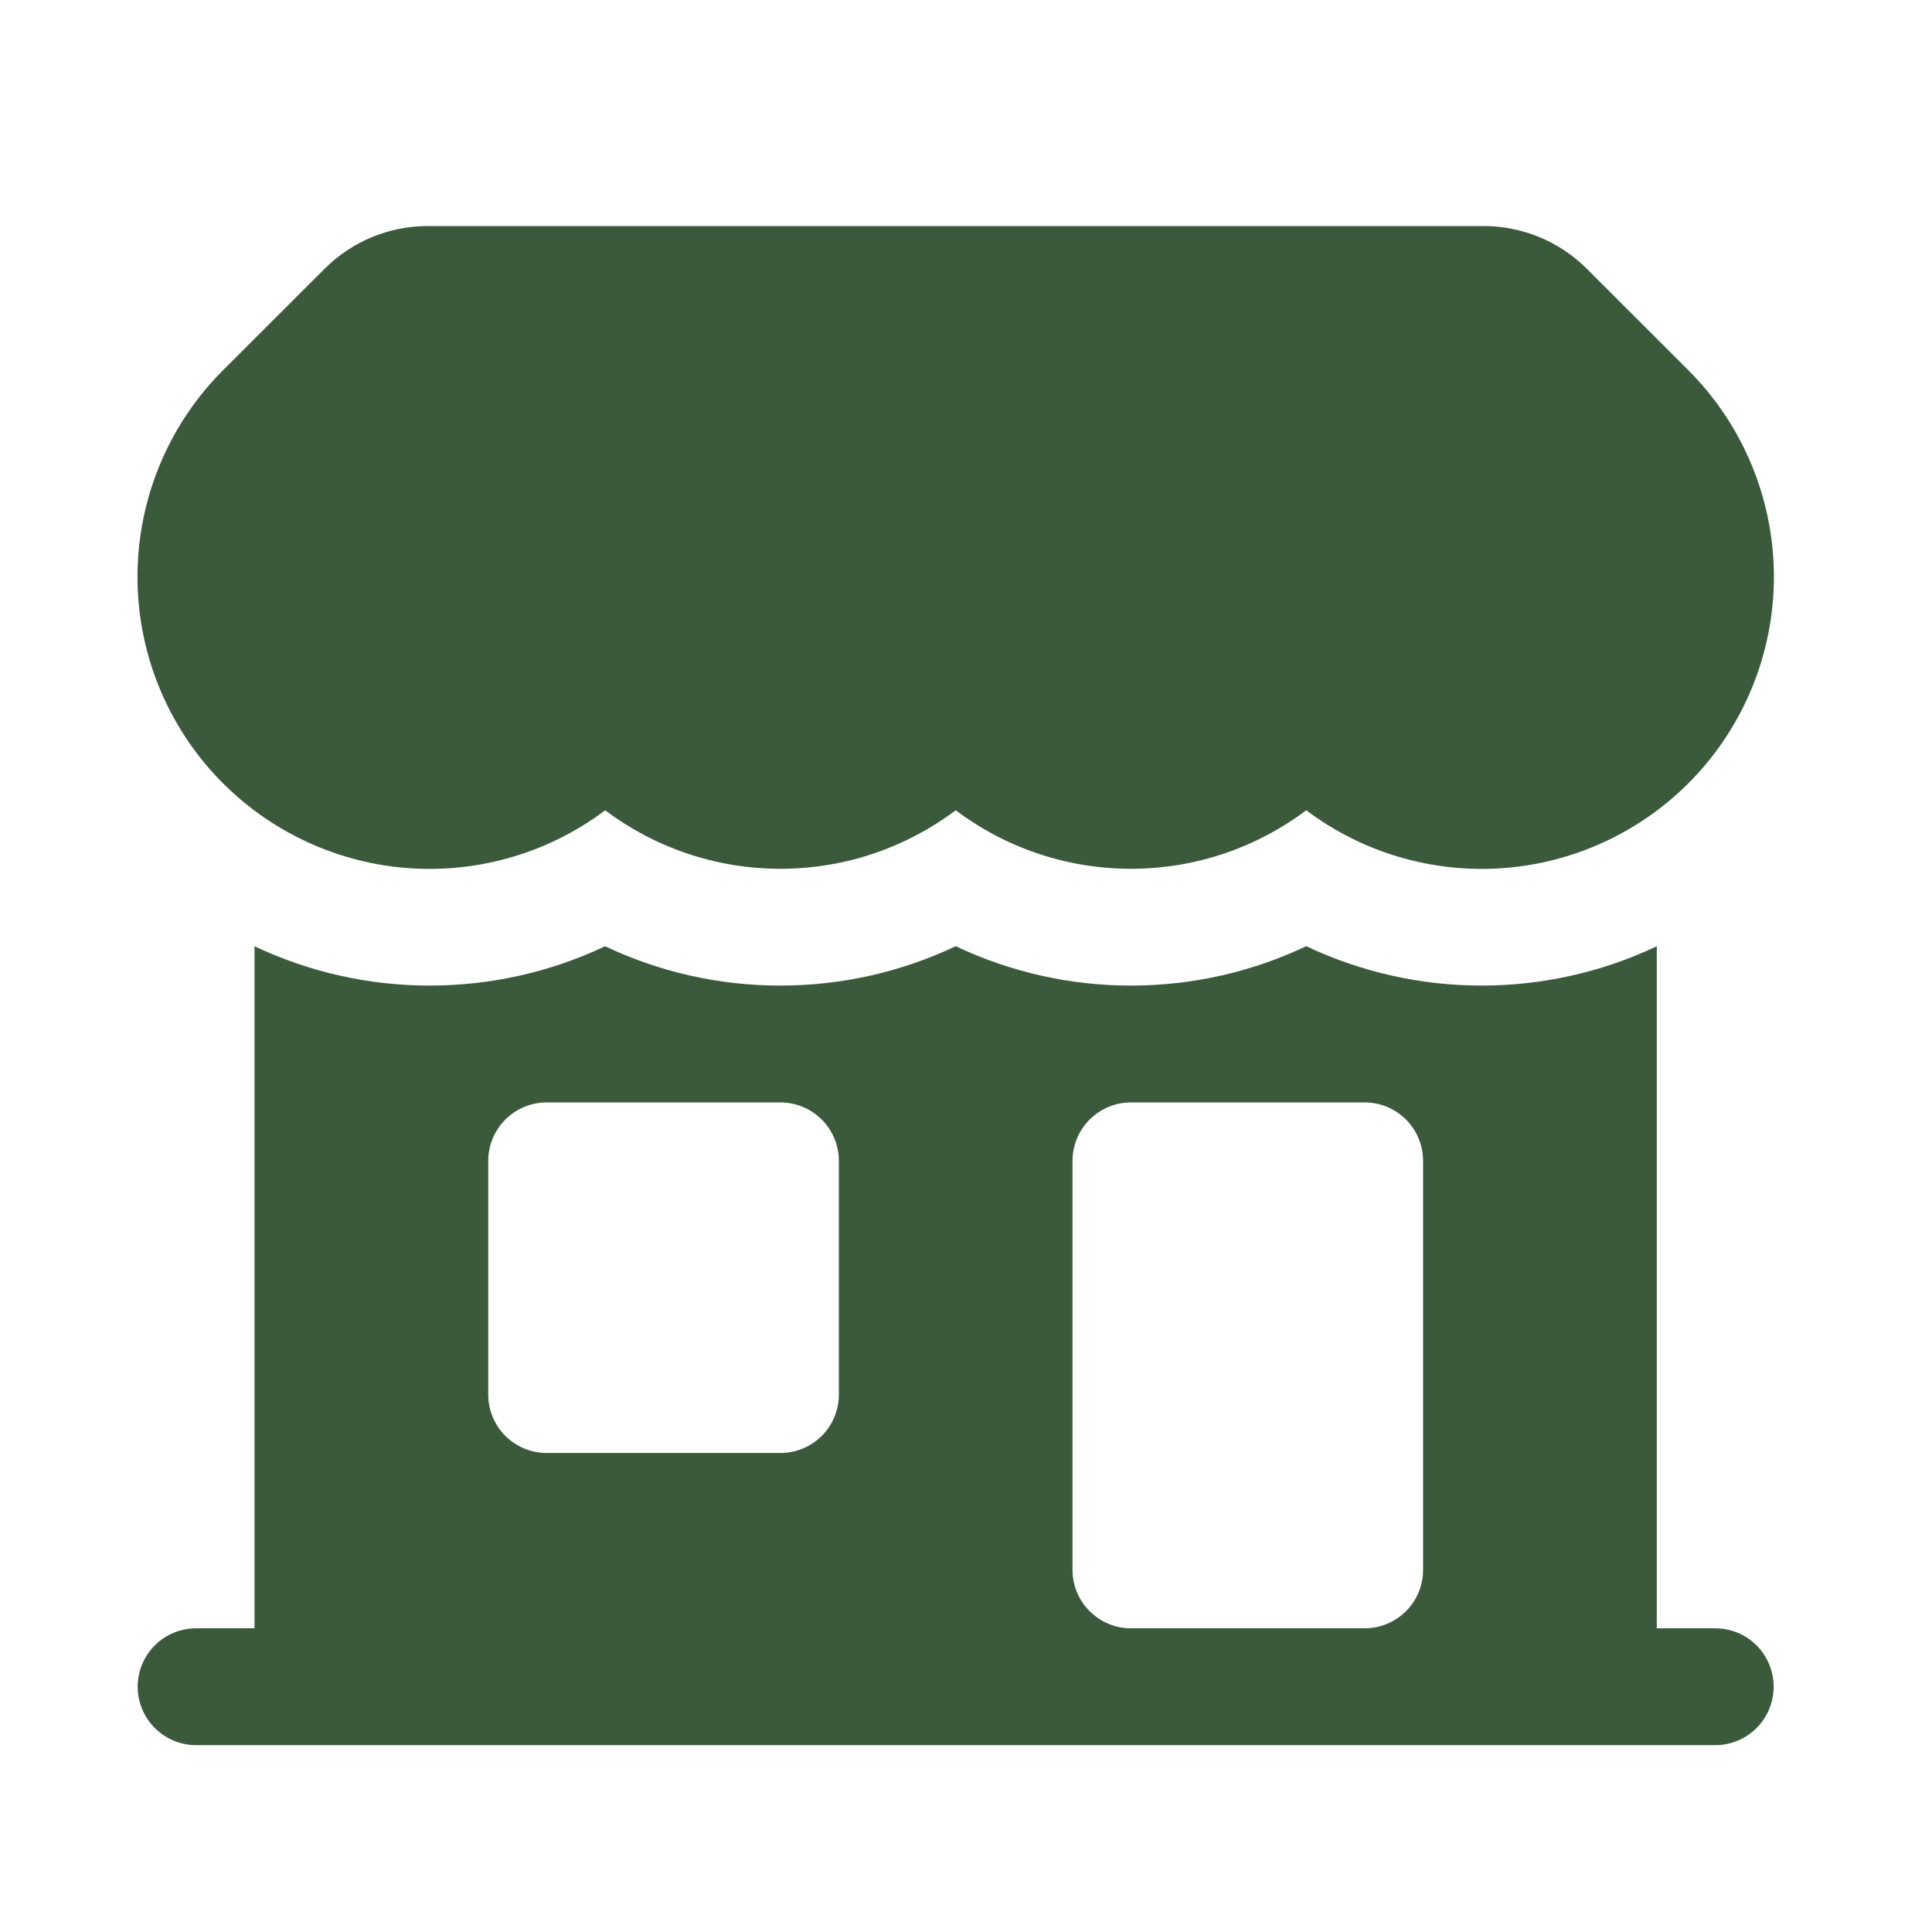
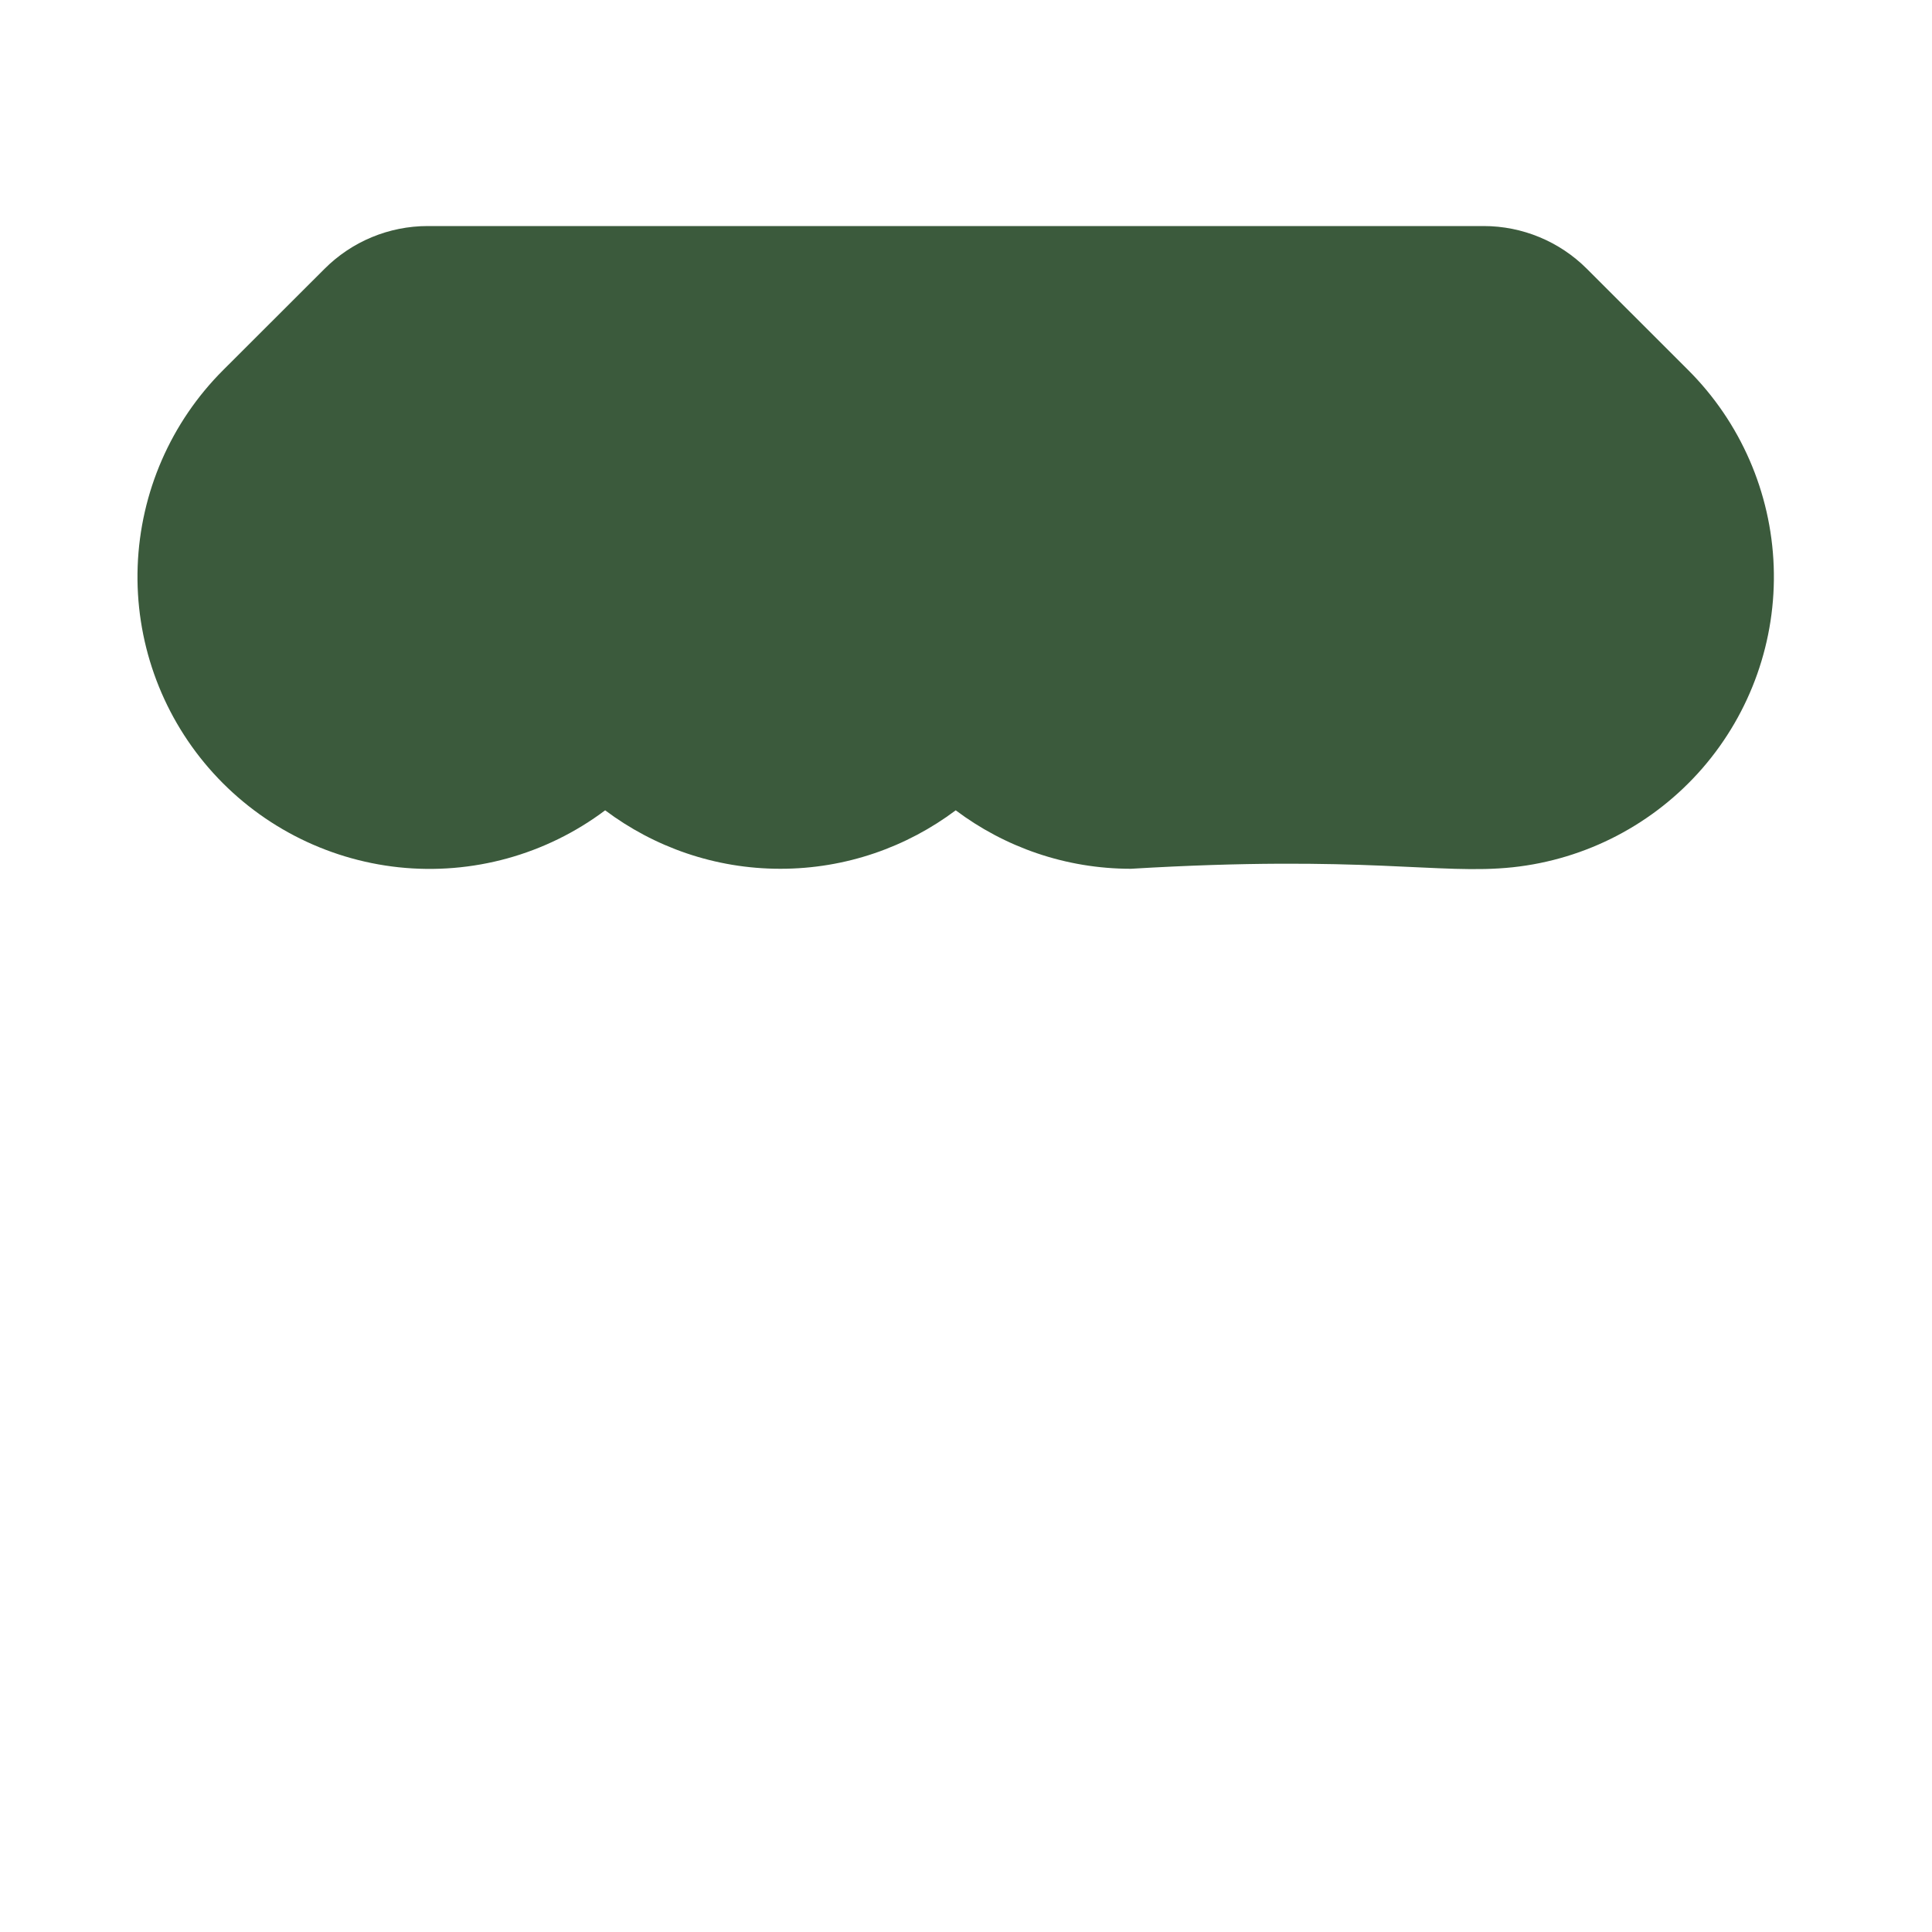
<svg xmlns="http://www.w3.org/2000/svg" fill="none" viewBox="0 0 31 31" height="31" width="31">
-   <path fill="#3B5A3C" d="M6.863 3.627C6.242 3.627 5.646 3.874 5.207 4.314L3.582 5.937C2.742 6.775 2.252 7.901 2.209 9.086C2.166 10.272 2.575 11.43 3.352 12.326C4.13 13.222 5.218 13.79 6.398 13.916C7.578 14.041 8.761 13.715 9.71 13.002C10.493 13.589 11.467 13.94 12.522 13.94C13.577 13.94 14.552 13.589 15.335 13.002C16.117 13.589 17.092 13.94 18.147 13.94C19.202 13.94 20.176 13.589 20.96 13.002C21.908 13.715 23.091 14.041 24.271 13.916C25.451 13.79 26.539 13.222 27.317 12.326C28.094 11.43 28.503 10.272 28.46 9.086C28.417 7.901 27.927 6.775 27.087 5.937L25.462 4.313C25.023 3.874 24.427 3.627 23.806 3.627H6.863Z" />
-   <path fill="#3B5A3C" d="M4.084 26.127V15.183C5.859 16.025 7.934 16.024 9.709 15.183C10.588 15.6 11.549 15.815 12.522 15.814C13.527 15.814 14.482 15.587 15.335 15.182C16.213 15.599 17.174 15.815 18.147 15.814C19.152 15.814 20.106 15.587 20.959 15.182C22.735 16.024 24.809 16.025 26.584 15.183V26.127H27.522C27.771 26.127 28.009 26.225 28.185 26.401C28.361 26.577 28.459 26.816 28.459 27.064C28.459 27.313 28.361 27.551 28.185 27.727C28.009 27.903 27.771 28.002 27.522 28.002H3.147C2.898 28.002 2.66 27.903 2.484 27.727C2.308 27.551 2.209 27.313 2.209 27.064C2.209 26.816 2.308 26.577 2.484 26.401C2.66 26.225 2.898 26.127 3.147 26.127H4.084ZM7.834 18.627C7.834 18.378 7.933 18.14 8.109 17.964C8.285 17.788 8.523 17.689 8.772 17.689H12.522C12.771 17.689 13.009 17.788 13.185 17.964C13.361 18.14 13.46 18.378 13.46 18.627V22.377C13.46 22.625 13.361 22.864 13.185 23.04C13.009 23.215 12.771 23.314 12.522 23.314H8.772C8.523 23.314 8.285 23.215 8.109 23.04C7.933 22.864 7.834 22.625 7.834 22.377V18.627ZM18.147 17.689C17.898 17.689 17.66 17.788 17.484 17.964C17.308 18.14 17.209 18.378 17.209 18.627V25.189C17.209 25.707 17.63 26.127 18.147 26.127H21.897C22.146 26.127 22.384 26.028 22.56 25.852C22.736 25.676 22.834 25.438 22.834 25.189V18.627C22.834 18.378 22.736 18.14 22.56 17.964C22.384 17.788 22.146 17.689 21.897 17.689H18.147Z" clip-rule="evenodd" fill-rule="evenodd" />
+   <path fill="#3B5A3C" d="M6.863 3.627C6.242 3.627 5.646 3.874 5.207 4.314L3.582 5.937C2.742 6.775 2.252 7.901 2.209 9.086C2.166 10.272 2.575 11.43 3.352 12.326C4.13 13.222 5.218 13.79 6.398 13.916C7.578 14.041 8.761 13.715 9.71 13.002C10.493 13.589 11.467 13.94 12.522 13.94C13.577 13.94 14.552 13.589 15.335 13.002C16.117 13.589 17.092 13.94 18.147 13.94C21.908 13.715 23.091 14.041 24.271 13.916C25.451 13.79 26.539 13.222 27.317 12.326C28.094 11.43 28.503 10.272 28.46 9.086C28.417 7.901 27.927 6.775 27.087 5.937L25.462 4.313C25.023 3.874 24.427 3.627 23.806 3.627H6.863Z" />
</svg>